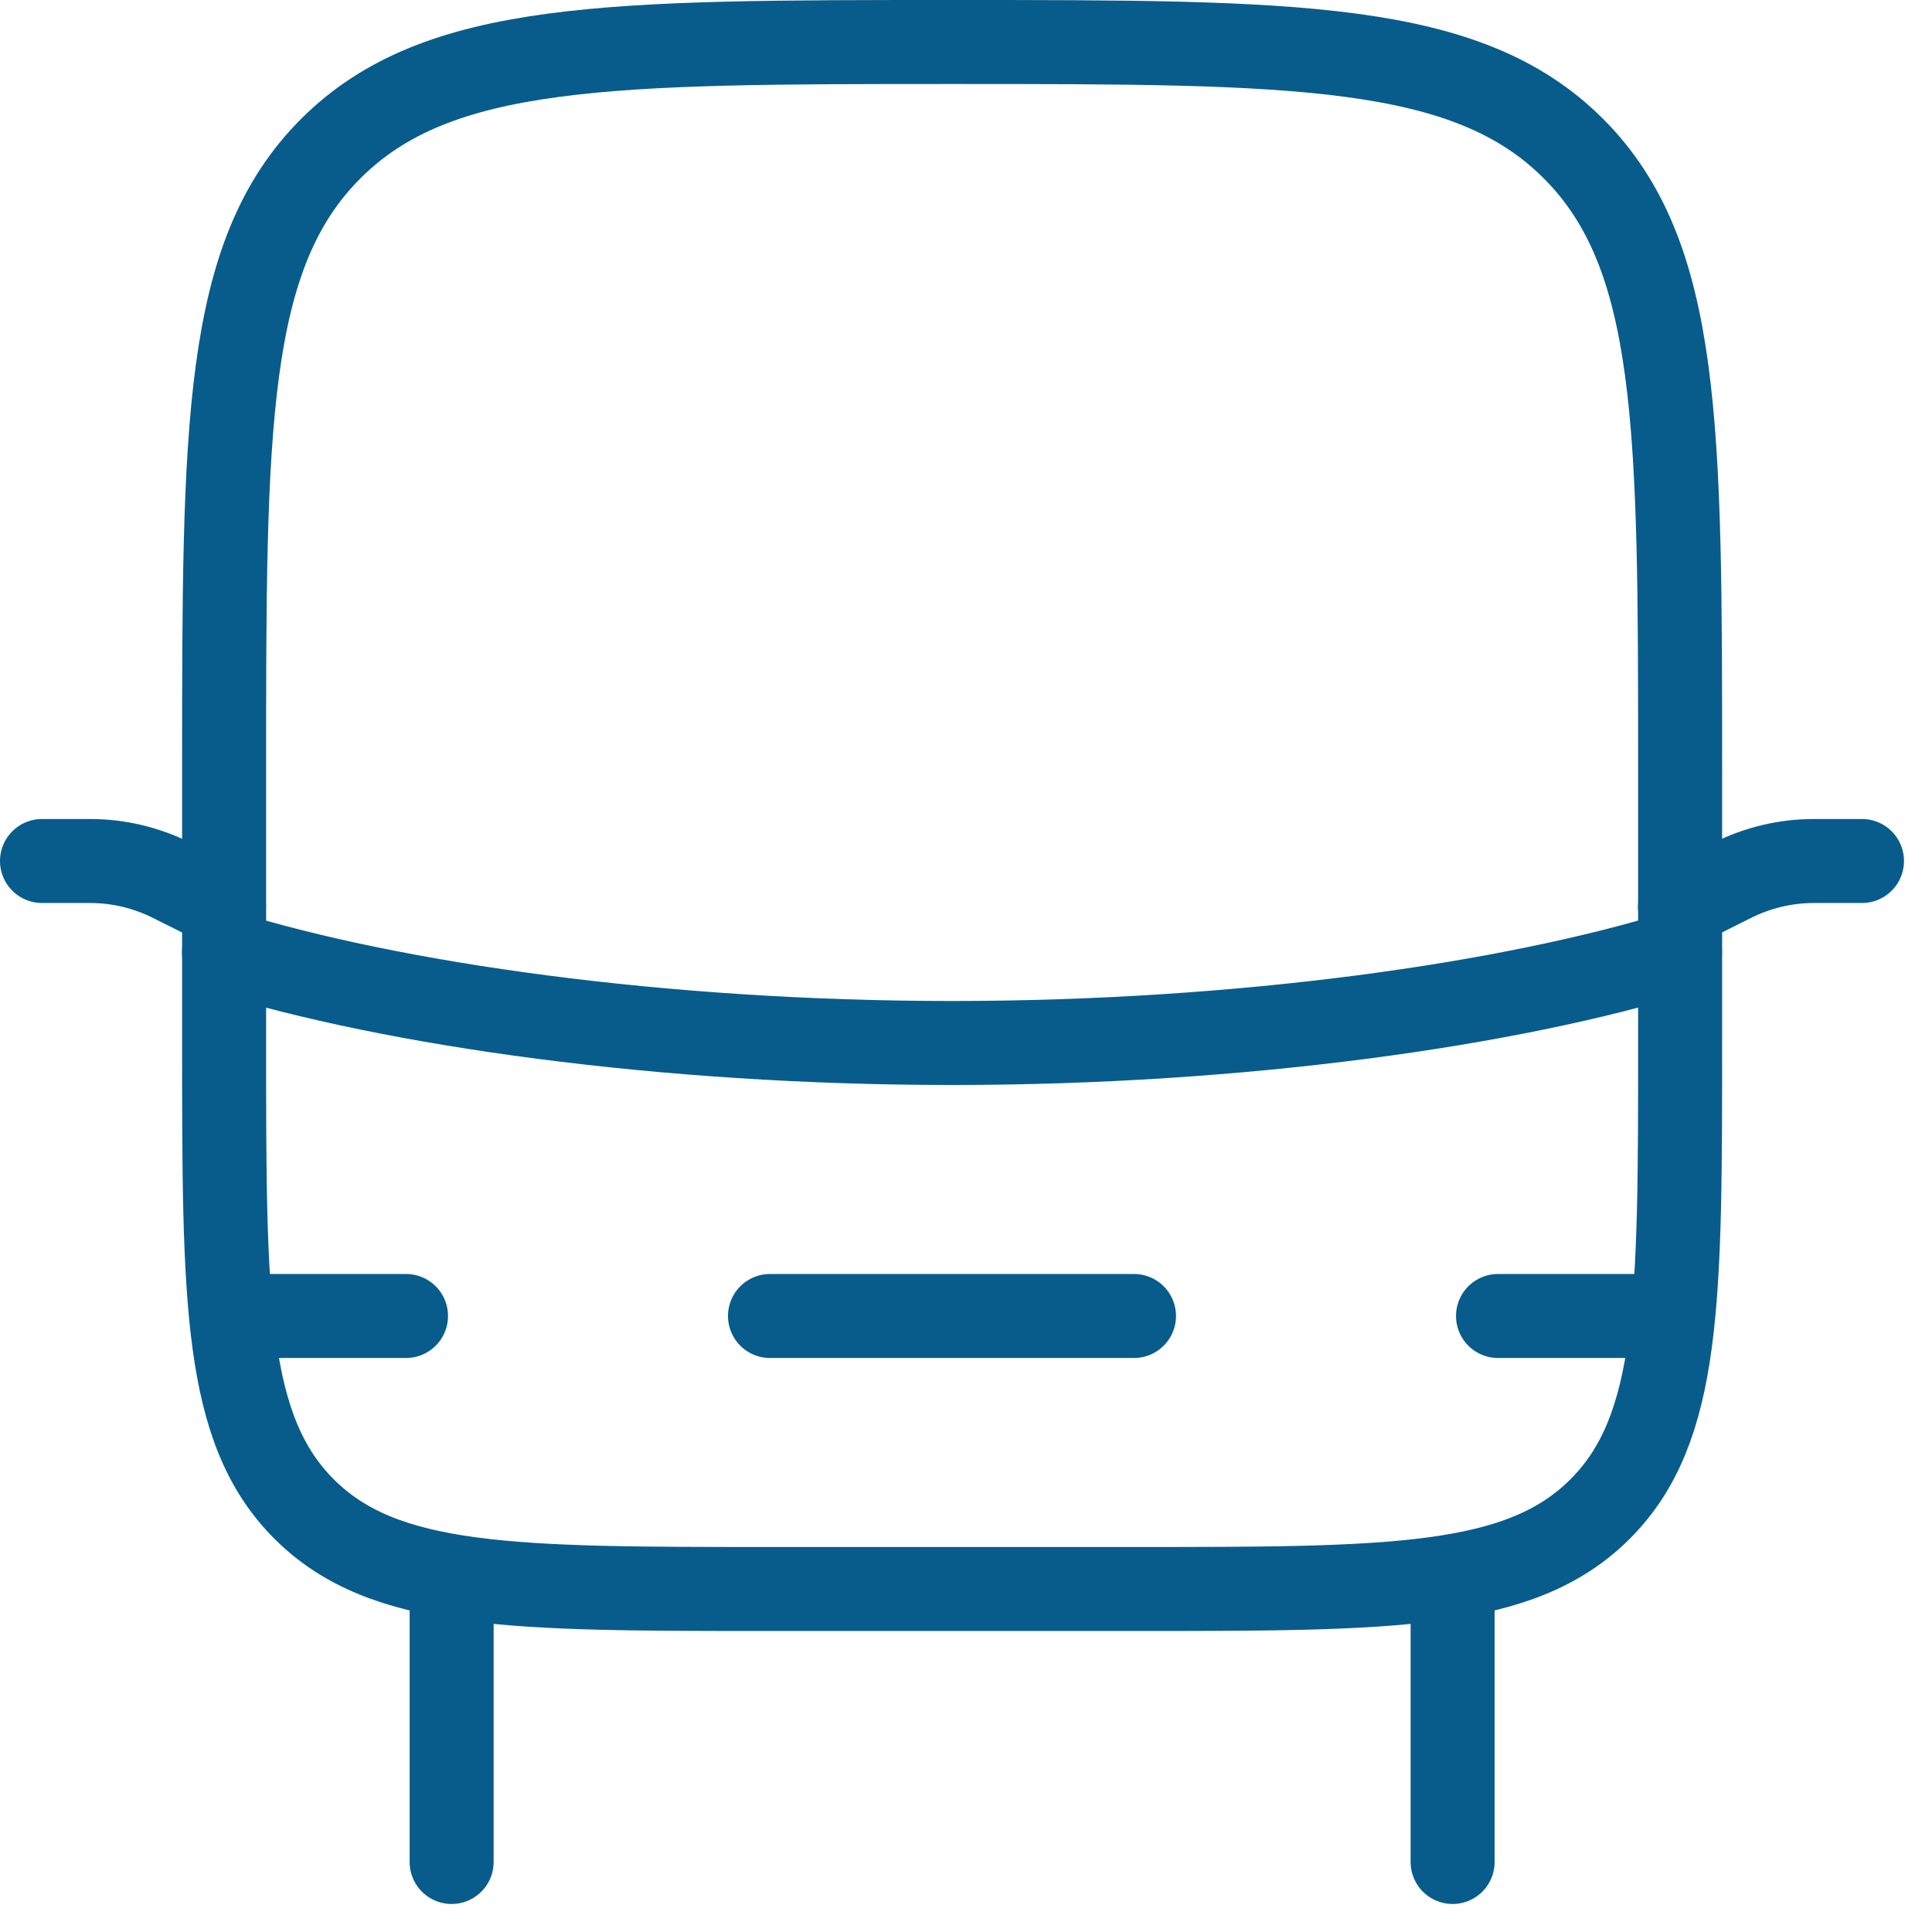
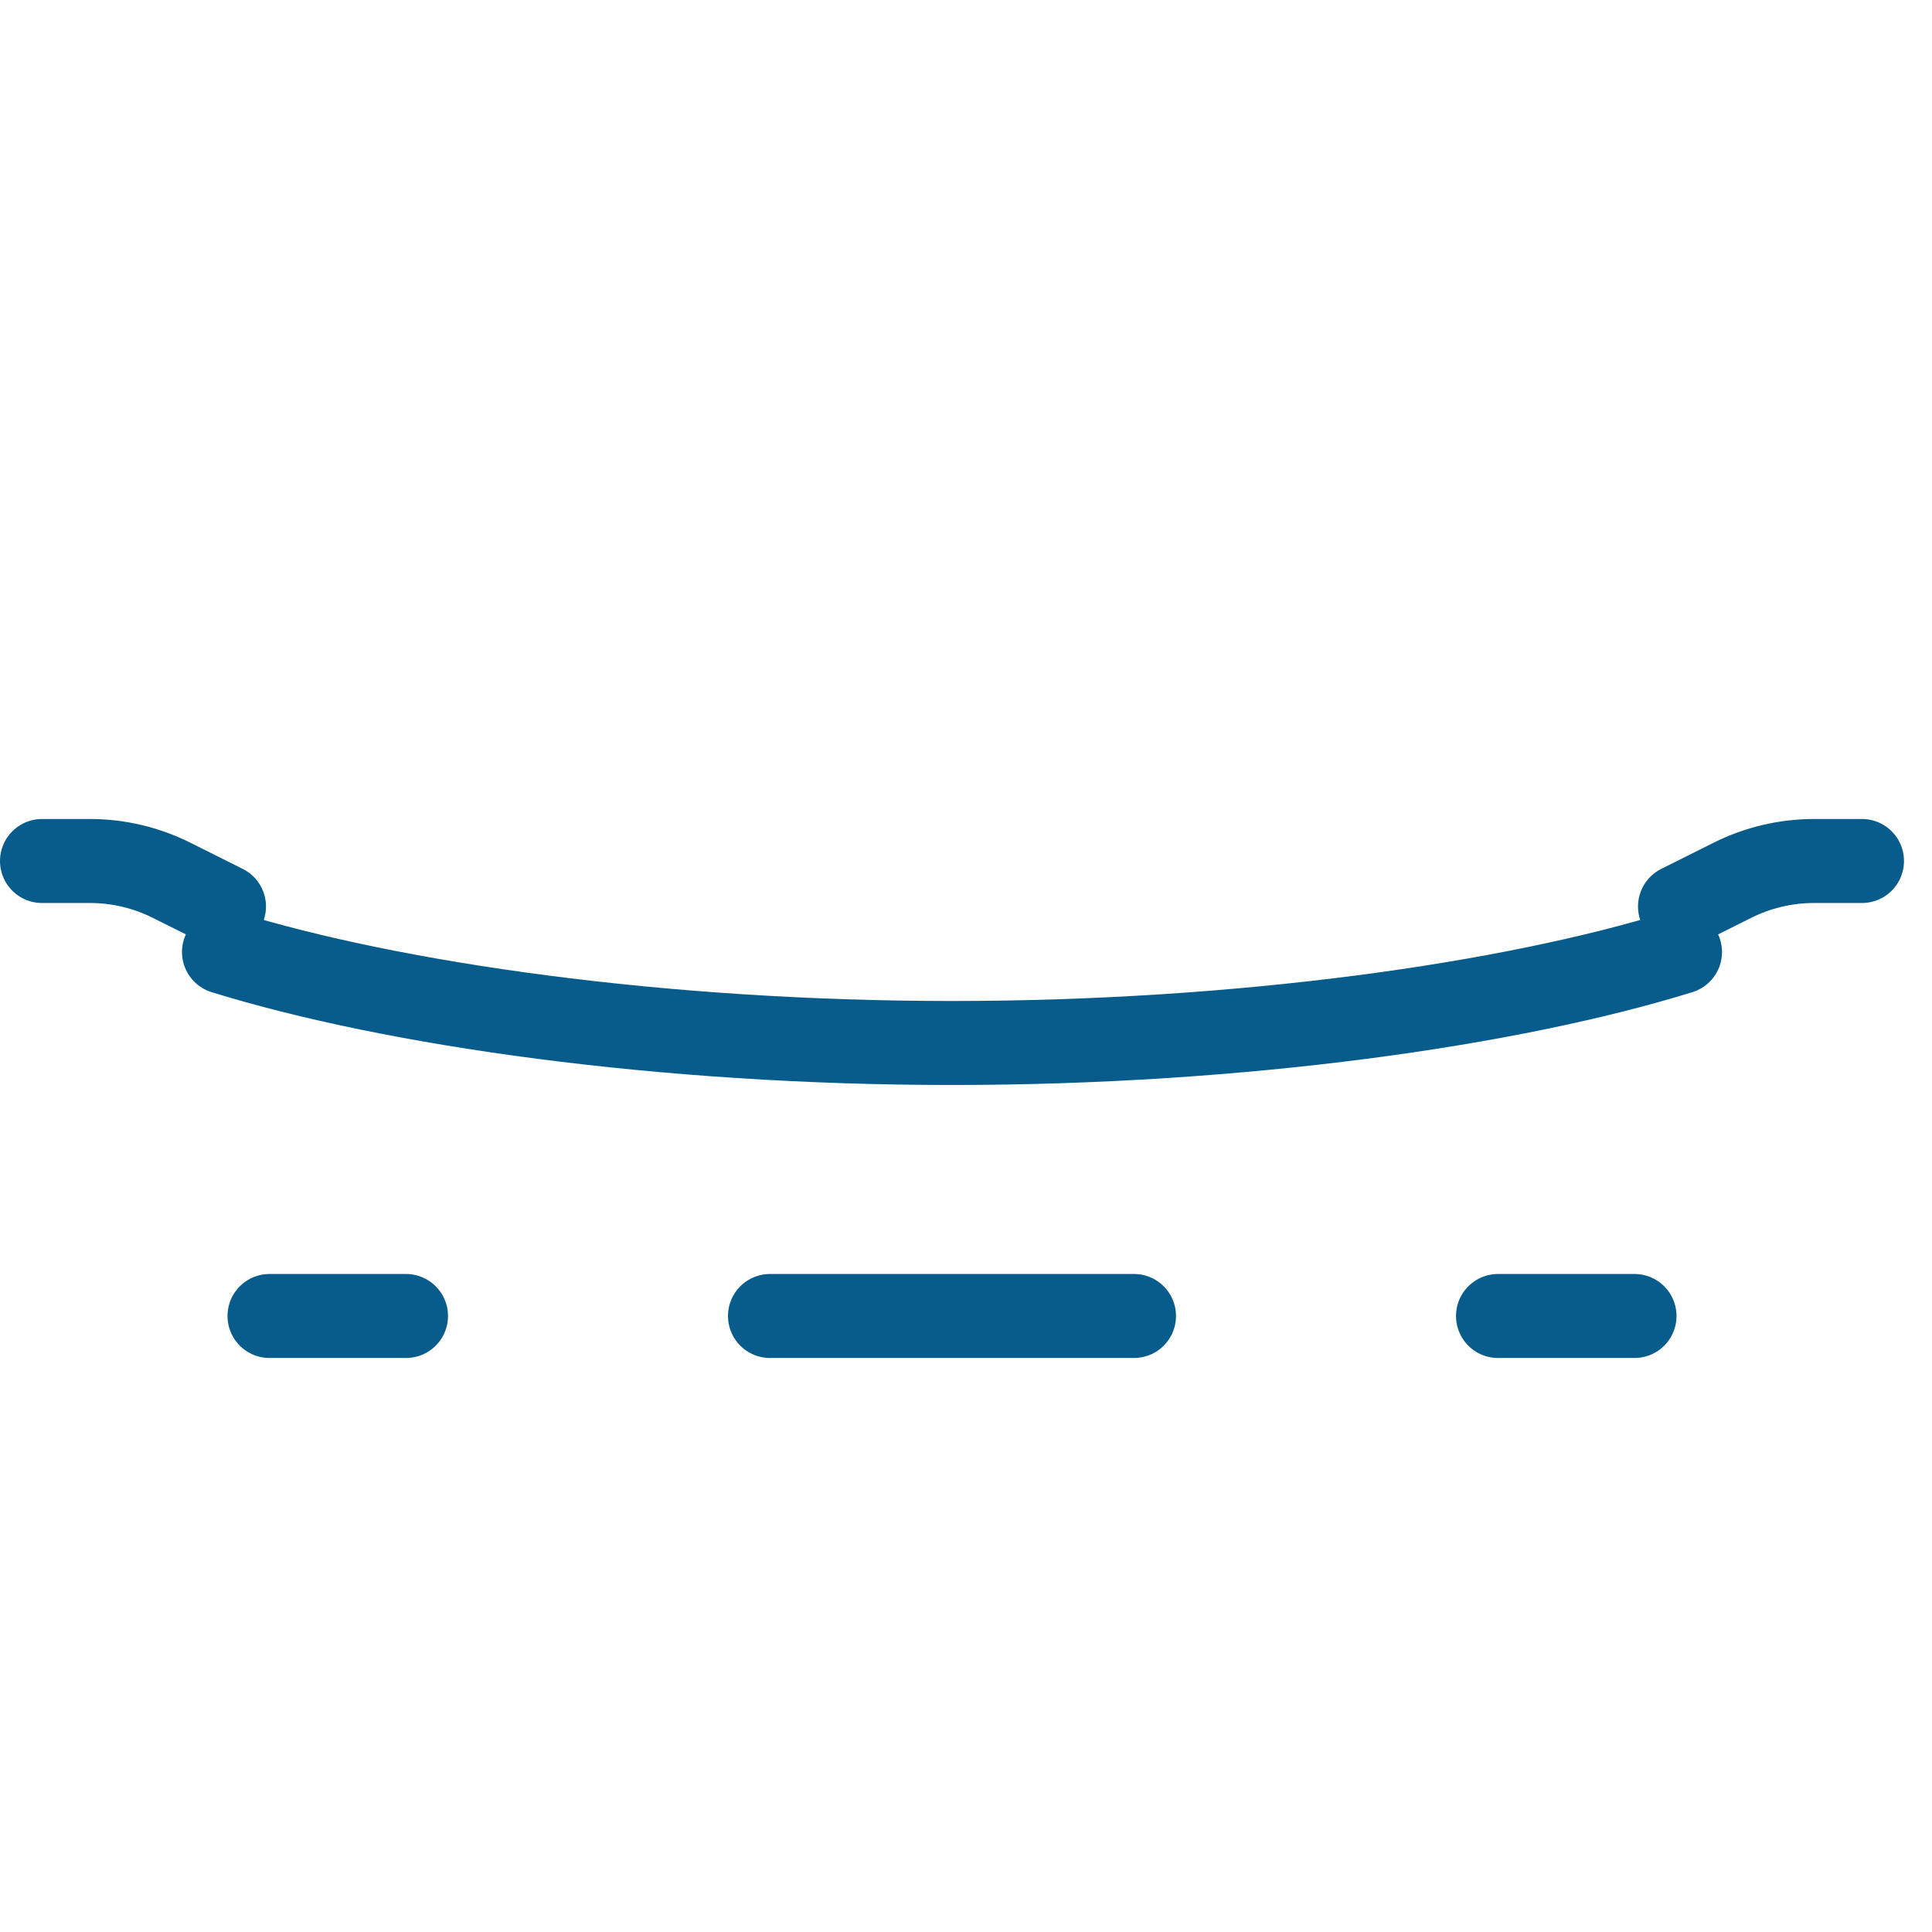
<svg xmlns="http://www.w3.org/2000/svg" width="46" height="46" viewBox="0 0 46 46" fill="none">
-   <path d="M34.586 37.833V44.333M10.753 37.833V44.333M5.336 18.333C5.336 10.163 5.336 6.077 7.875 3.539C10.415 1.002 14.499 1 22.669 1C30.84 1 34.926 1 37.463 3.539C40 6.079 40.003 10.163 40.003 18.333V24.833C40.003 30.961 40.003 34.026 38.098 35.929C36.196 37.833 33.13 37.833 27.003 37.833H18.336C12.209 37.833 9.143 37.833 7.24 35.929C5.336 34.026 5.336 30.961 5.336 24.833V18.333Z" stroke="#085C8B" stroke-width="2" stroke-linecap="round" stroke-linejoin="round" />
  <path d="M5.333 22.667C9.357 23.913 15.755 24.833 22.667 24.833C29.578 24.833 35.977 23.913 40 22.667M44.333 20.5H43.189C42.517 20.5 41.854 20.657 41.252 20.957L40 21.583M5.333 21.583L4.081 20.957C3.48 20.657 2.816 20.5 2.144 20.5H1M6.417 31.333H9.667M35.667 31.333H38.917M18.333 31.333H27" stroke="#085C8B" stroke-width="2" stroke-linecap="round" stroke-linejoin="round" />
</svg>